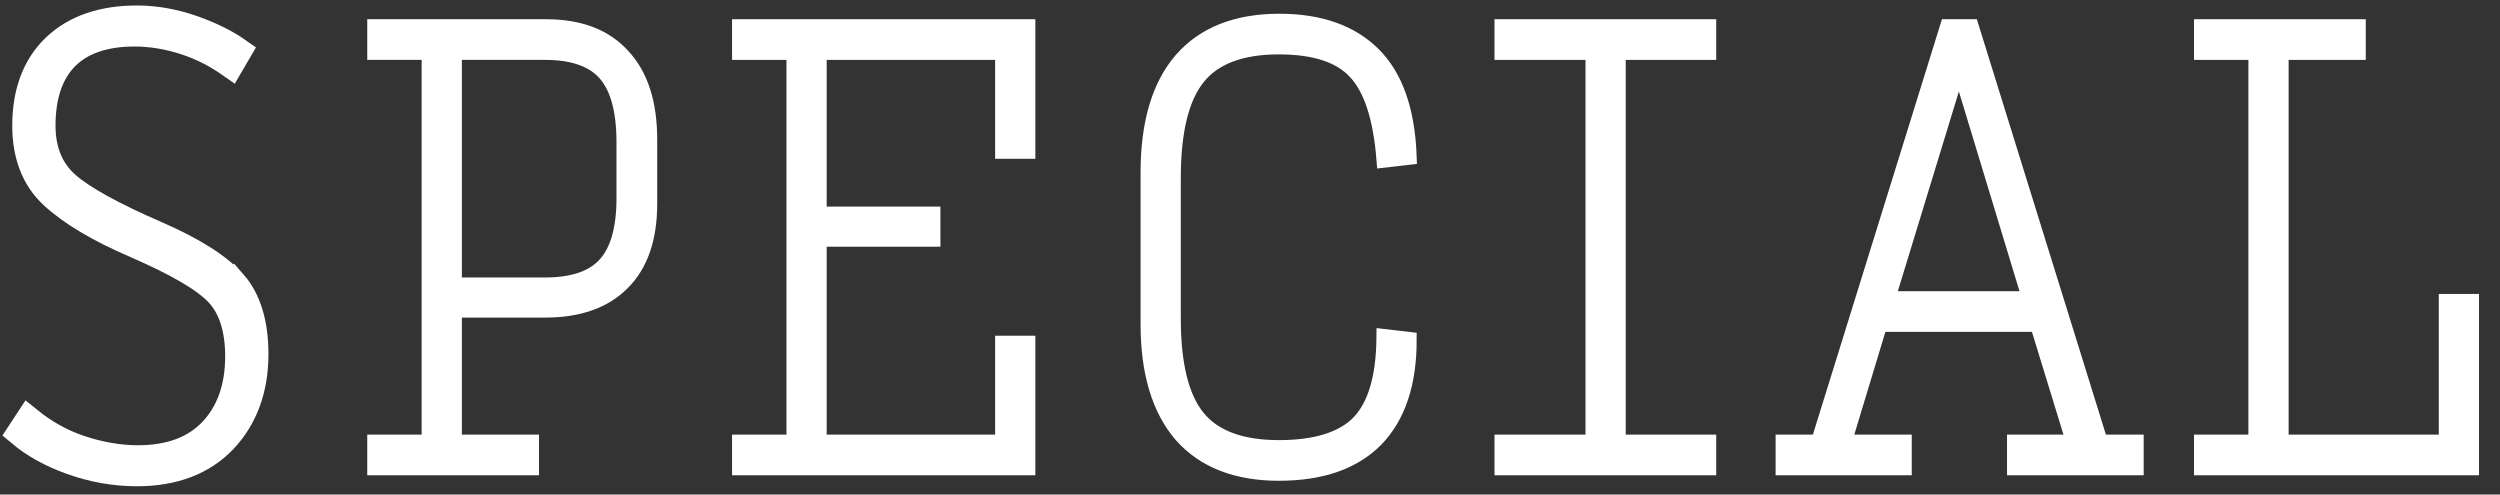
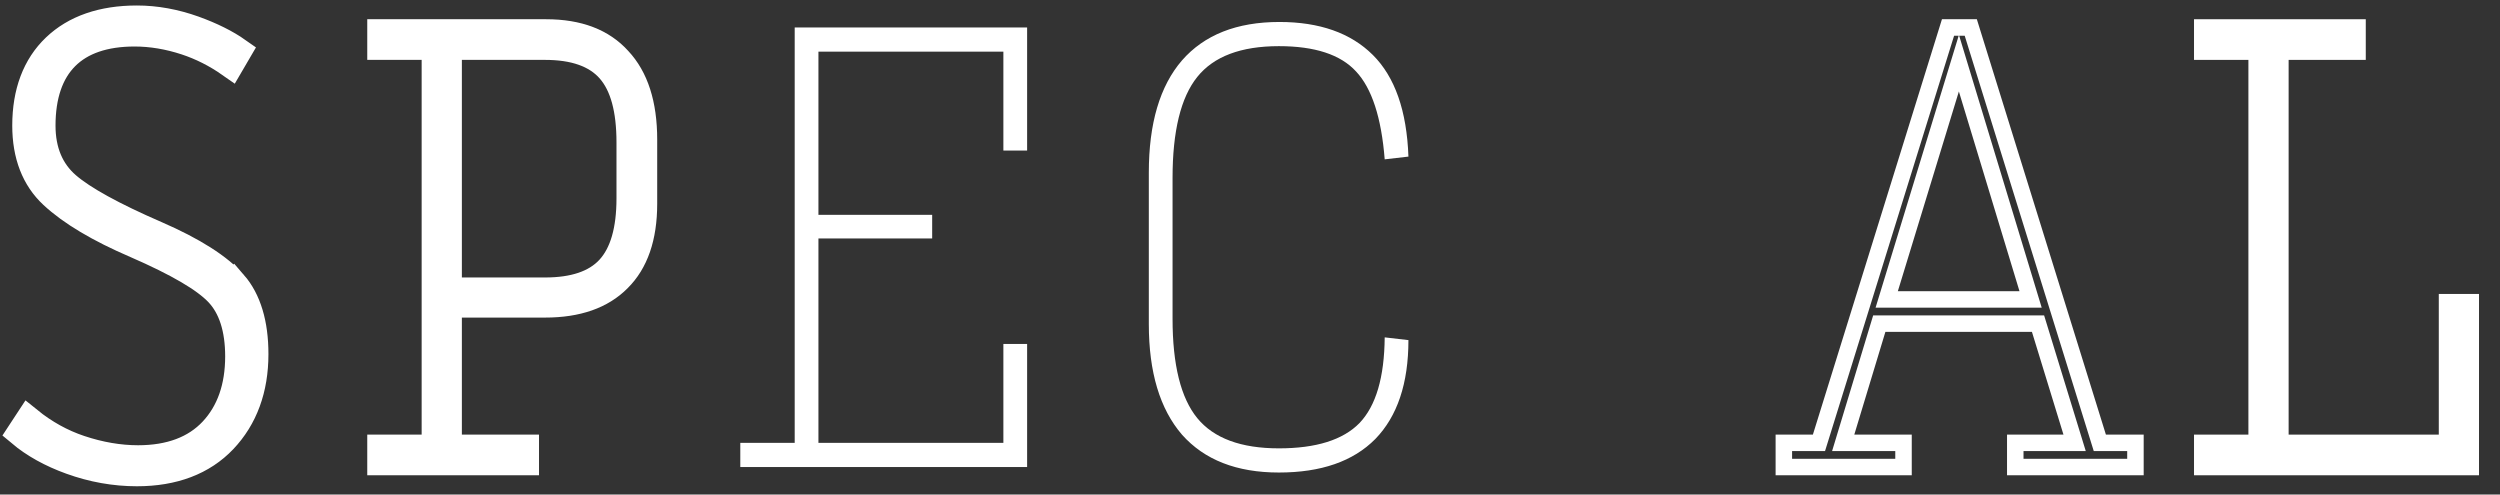
<svg xmlns="http://www.w3.org/2000/svg" width="91" height="18" viewBox="0 0 91 18" fill="none">
  <rect x="0" y="0" width="91" height="18" fill="#333333" stroke="none" />
  <path d="M13.668 17V16.12H15.648V1.88H13.668V1H19.878C21.09 1 22.014 1.353 22.65 2.06C23.298 2.753 23.622 3.76 23.622 5.08V7.42C23.622 8.673 23.292 9.626 22.632 10.28C21.984 10.933 21.054 11.26 19.842 11.26H16.512V16.12H19.32V17H13.668ZM16.512 10.4H19.842C20.85 10.4 21.582 10.153 22.038 9.66C22.506 9.153 22.74 8.34 22.74 7.22V5.18C22.74 4.02 22.512 3.18 22.056 2.66C21.6 2.14 20.862 1.88 19.842 1.88H16.512V10.4Z" fill="white" />
-   <path d="M26.947 17V16.12H28.927V1.88H26.947V1H37.387V5.48H36.523V1.88H29.791V7.82H33.931V8.68H29.791V16.12H36.523V12.52H37.387V17H26.947Z" fill="white" />
+   <path d="M26.947 17V16.12H28.927V1.88V1H37.387V5.48H36.523V1.88H29.791V7.82H33.931V8.68H29.791V16.12H36.523V12.52H37.387V17H26.947Z" fill="white" />
  <path d="M46.551 17.2C45.015 17.2 43.839 16.74 43.023 15.82C42.219 14.886 41.817 13.546 41.817 11.8V6.28C41.817 4.493 42.219 3.133 43.023 2.2C43.839 1.266 45.021 0.8 46.569 0.8C48.033 0.8 49.167 1.2 49.971 2C50.775 2.8 51.207 4.033 51.267 5.7L50.403 5.8C50.283 4.28 49.935 3.213 49.359 2.6C48.795 1.986 47.859 1.68 46.551 1.68C45.171 1.68 44.181 2.053 43.581 2.8C42.981 3.546 42.681 4.773 42.681 6.48V11.6C42.681 13.28 42.981 14.486 43.581 15.22C44.181 15.953 45.171 16.32 46.551 16.32C47.907 16.32 48.885 16.013 49.485 15.4C50.085 14.773 50.391 13.733 50.403 12.28L51.267 12.38C51.267 13.953 50.865 15.153 50.061 15.98C49.257 16.793 48.087 17.2 46.551 17.2Z" fill="white" />
-   <path d="M54.7 17V16.12H58.012V1.88H54.7V1H62.17V1.88H58.876V16.12H62.17V17H54.7Z" fill="white" />
-   <path d="M73.914 10.9L71.304 2.3L68.676 10.9H73.914ZM69.288 16.12V17H64.932V16.12H66.21L70.908 1H71.736L76.434 16.12H77.73V17H73.356V16.12H75.516L74.184 11.78H68.406L67.092 16.12H69.288Z" fill="white" />
  <path d="M80.162 17V16.12H82.142V1.88H80.162V1H85.814V1.88H83.006V16.12H89.072V11H89.936V17H80.162Z" fill="white" />
  <path d="M13.668 17V16.12H15.648V1.88H13.668V1H19.878C21.09 1 22.014 1.353 22.65 2.06C23.298 2.753 23.622 3.76 23.622 5.08V7.42C23.622 8.673 23.292 9.626 22.632 10.28C21.984 10.933 21.054 11.26 19.842 11.26H16.512V16.12H19.32V17H13.668ZM16.512 10.4H19.842C20.85 10.4 21.582 10.153 22.038 9.66C22.506 9.153 22.74 8.34 22.74 7.22V5.18C22.74 4.02 22.512 3.18 22.056 2.66C21.6 2.14 20.862 1.88 19.842 1.88H16.512V10.4Z" stroke="white" stroke-width="0.6" />
-   <path d="M26.947 17V16.12H28.927V1.88H26.947V1H37.387V5.48H36.523V1.88H29.791V7.82H33.931V8.68H29.791V16.12H36.523V12.52H37.387V17H26.947Z" stroke="white" stroke-width="0.6" />
-   <path d="M46.551 17.2C45.015 17.2 43.839 16.74 43.023 15.82C42.219 14.886 41.817 13.546 41.817 11.8V6.28C41.817 4.493 42.219 3.133 43.023 2.2C43.839 1.266 45.021 0.8 46.569 0.8C48.033 0.8 49.167 1.2 49.971 2C50.775 2.8 51.207 4.033 51.267 5.7L50.403 5.8C50.283 4.28 49.935 3.213 49.359 2.6C48.795 1.986 47.859 1.68 46.551 1.68C45.171 1.68 44.181 2.053 43.581 2.8C42.981 3.546 42.681 4.773 42.681 6.48V11.6C42.681 13.28 42.981 14.486 43.581 15.22C44.181 15.953 45.171 16.32 46.551 16.32C47.907 16.32 48.885 16.013 49.485 15.4C50.085 14.773 50.391 13.733 50.403 12.28L51.267 12.38C51.267 13.953 50.865 15.153 50.061 15.98C49.257 16.793 48.087 17.2 46.551 17.2Z" stroke="white" stroke-width="0.6" />
-   <path d="M54.7 17V16.12H58.012V1.88H54.7V1H62.17V1.88H58.876V16.12H62.17V17H54.7Z" stroke="white" stroke-width="0.6" />
  <path d="M73.914 10.9L71.304 2.3L68.676 10.9H73.914ZM69.288 16.12V17H64.932V16.12H66.21L70.908 1H71.736L76.434 16.12H77.73V17H73.356V16.12H75.516L74.184 11.78H68.406L67.092 16.12H69.288Z" stroke="white" stroke-width="0.6" />
  <path d="M80.162 17V16.12H82.142V1.88H80.162V1H85.814V1.88H83.006V16.12H89.072V11H89.936V17H80.162Z" stroke="white" stroke-width="0.6" />
  <path d="M8.499 10.334C7.977 9.732 7.031 9.129 5.686 8.544C4.108 7.86 3.014 7.258 2.434 6.755C1.828 6.231 1.521 5.497 1.521 4.573C1.521 3.475 1.811 2.628 2.383 2.055C2.955 1.483 3.801 1.193 4.899 1.193C5.511 1.193 6.139 1.298 6.765 1.504C7.333 1.691 7.878 1.967 8.388 2.325L8.654 1.87C8.229 1.57 7.694 1.305 7.061 1.076C6.366 0.827 5.668 0.7 4.983 0.7C3.729 0.7 2.731 1.045 2.018 1.726C1.306 2.406 0.946 3.364 0.946 4.573C0.946 5.645 1.275 6.493 1.923 7.095C2.593 7.719 3.611 8.325 4.947 8.898C6.483 9.567 7.465 10.143 7.952 10.658C8.446 11.182 8.696 11.961 8.696 12.973C8.696 14.097 8.376 15.009 7.744 15.685C7.109 16.364 6.194 16.707 5.026 16.707C4.343 16.707 3.631 16.586 2.909 16.344C2.242 16.122 1.615 15.774 1.042 15.31L0.75 15.755C1.242 16.168 1.857 16.51 2.583 16.772C3.366 17.056 4.174 17.2 4.984 17.2C6.318 17.2 7.377 16.797 8.131 16.003C8.887 15.206 9.271 14.158 9.271 12.889C9.271 11.783 9.012 10.923 8.5 10.333L8.499 10.334Z" fill="white" stroke="white" />
</svg>